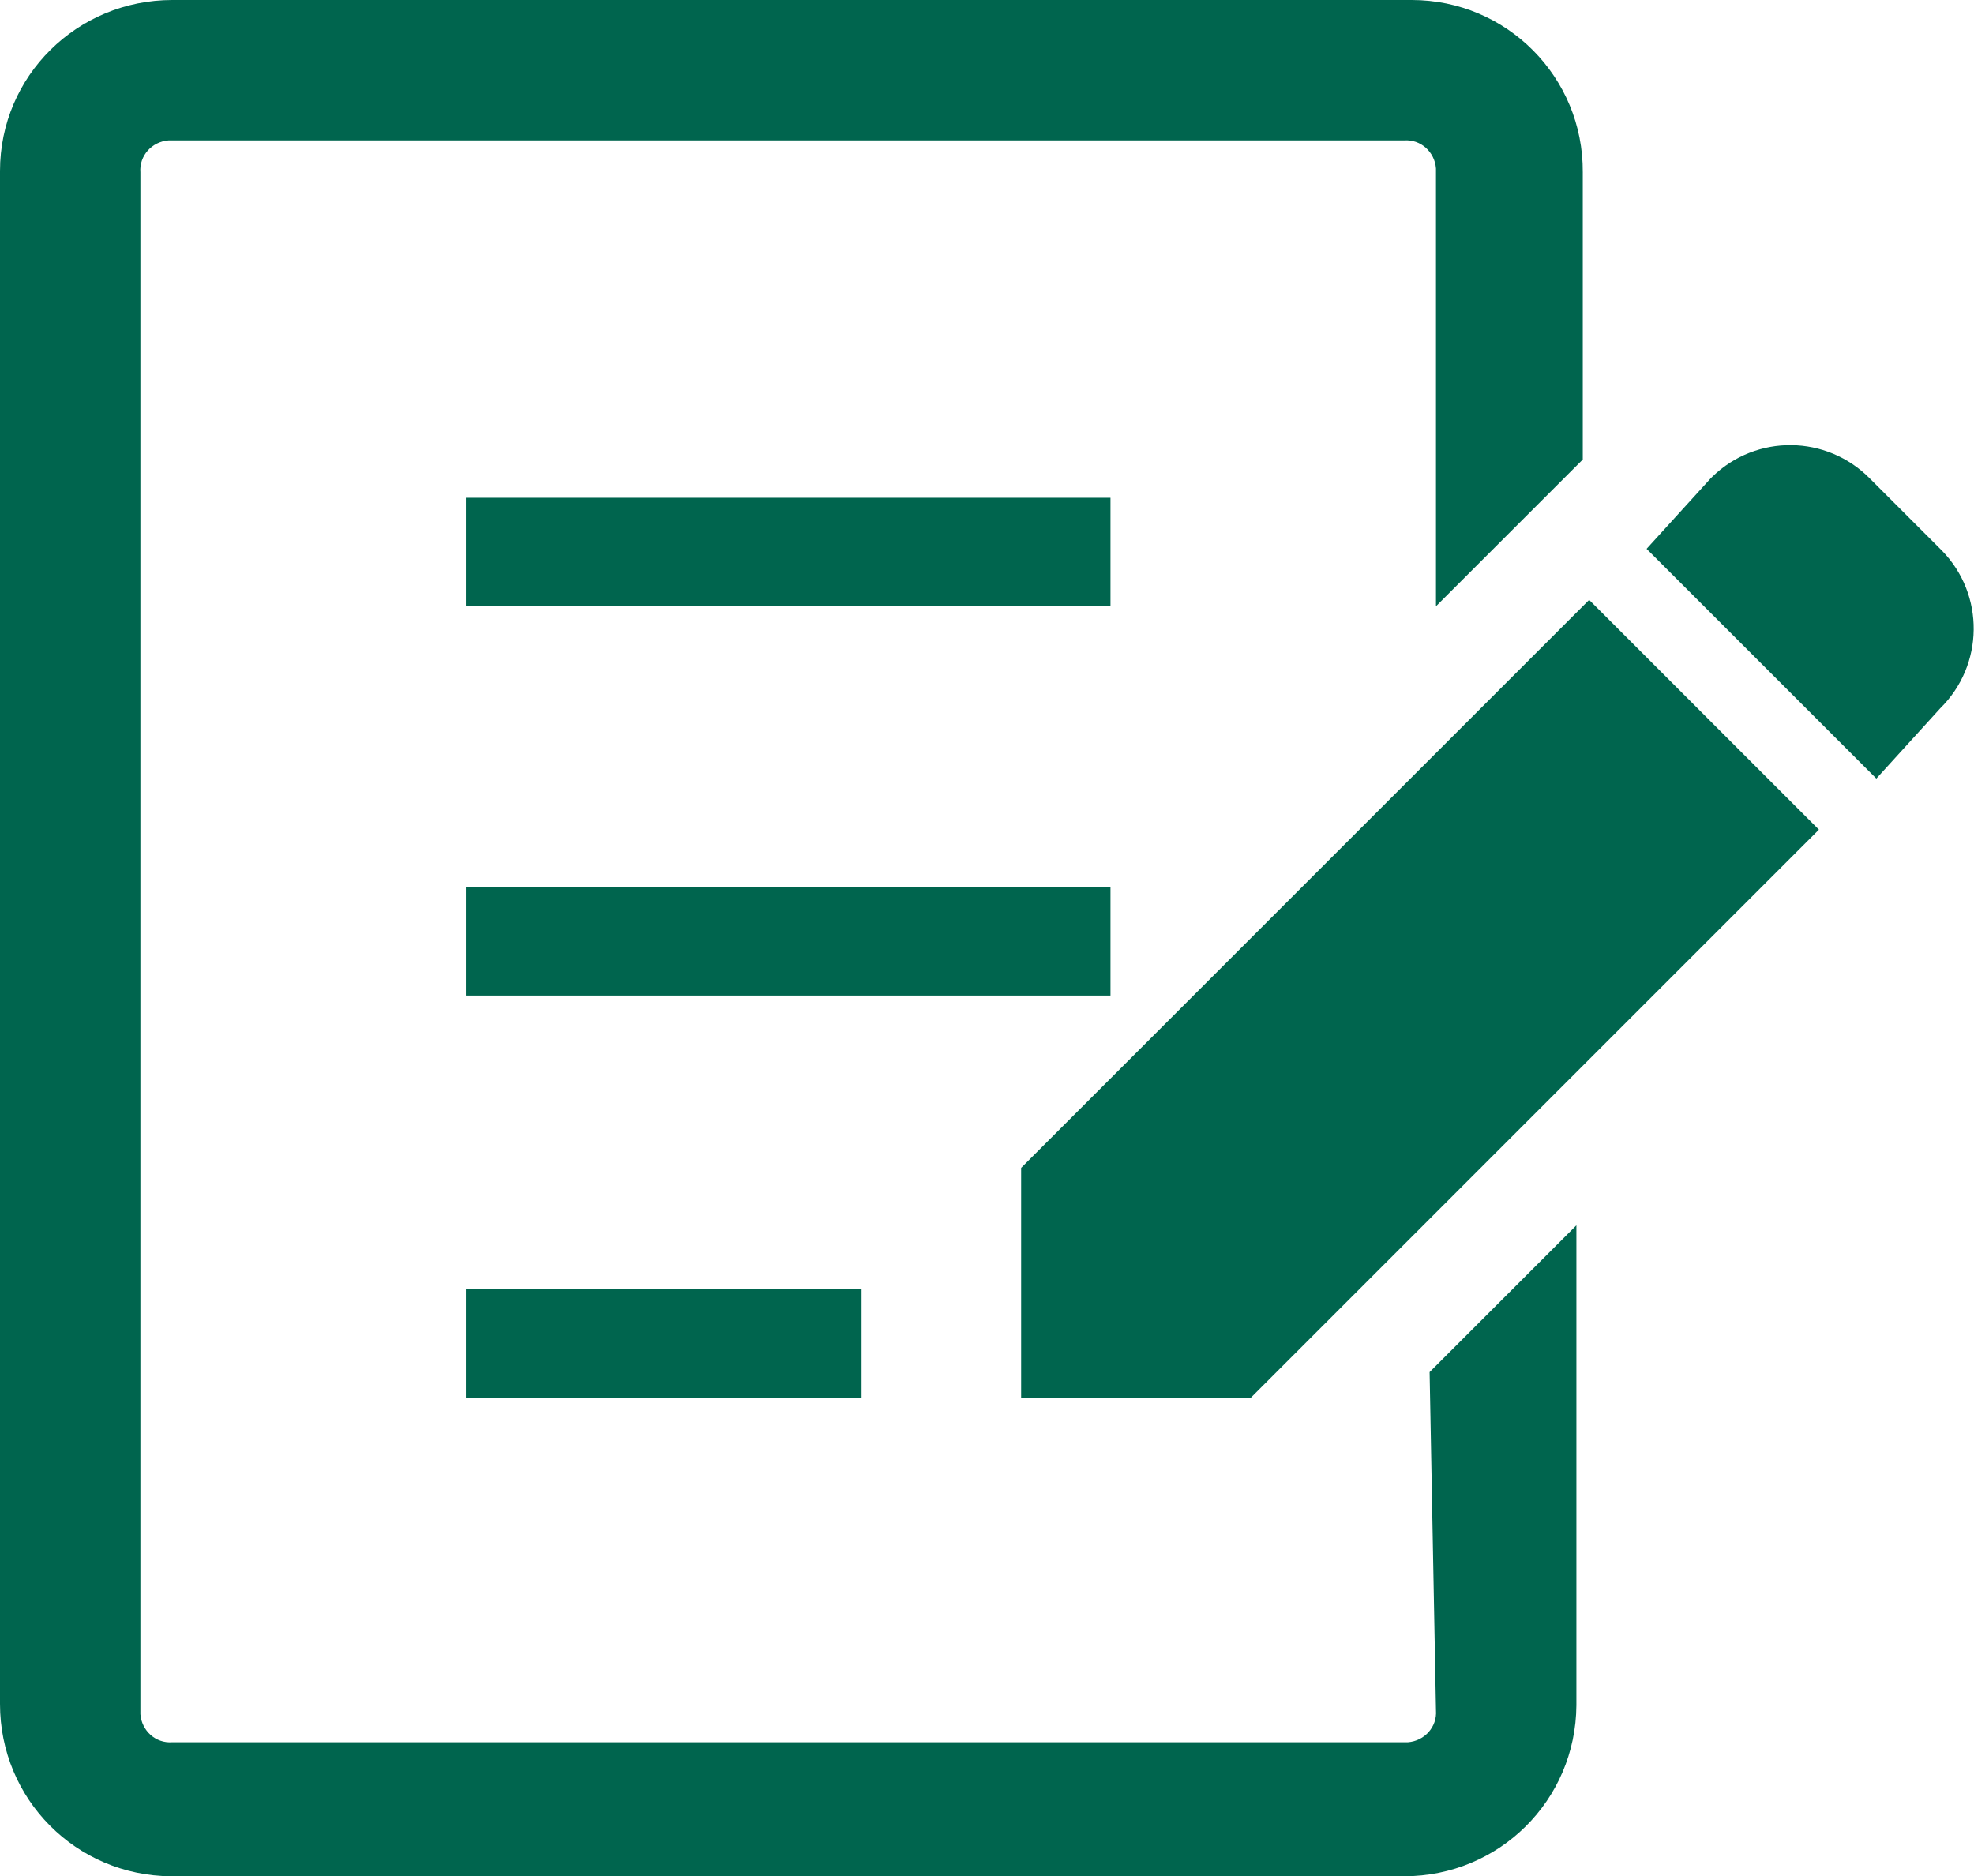
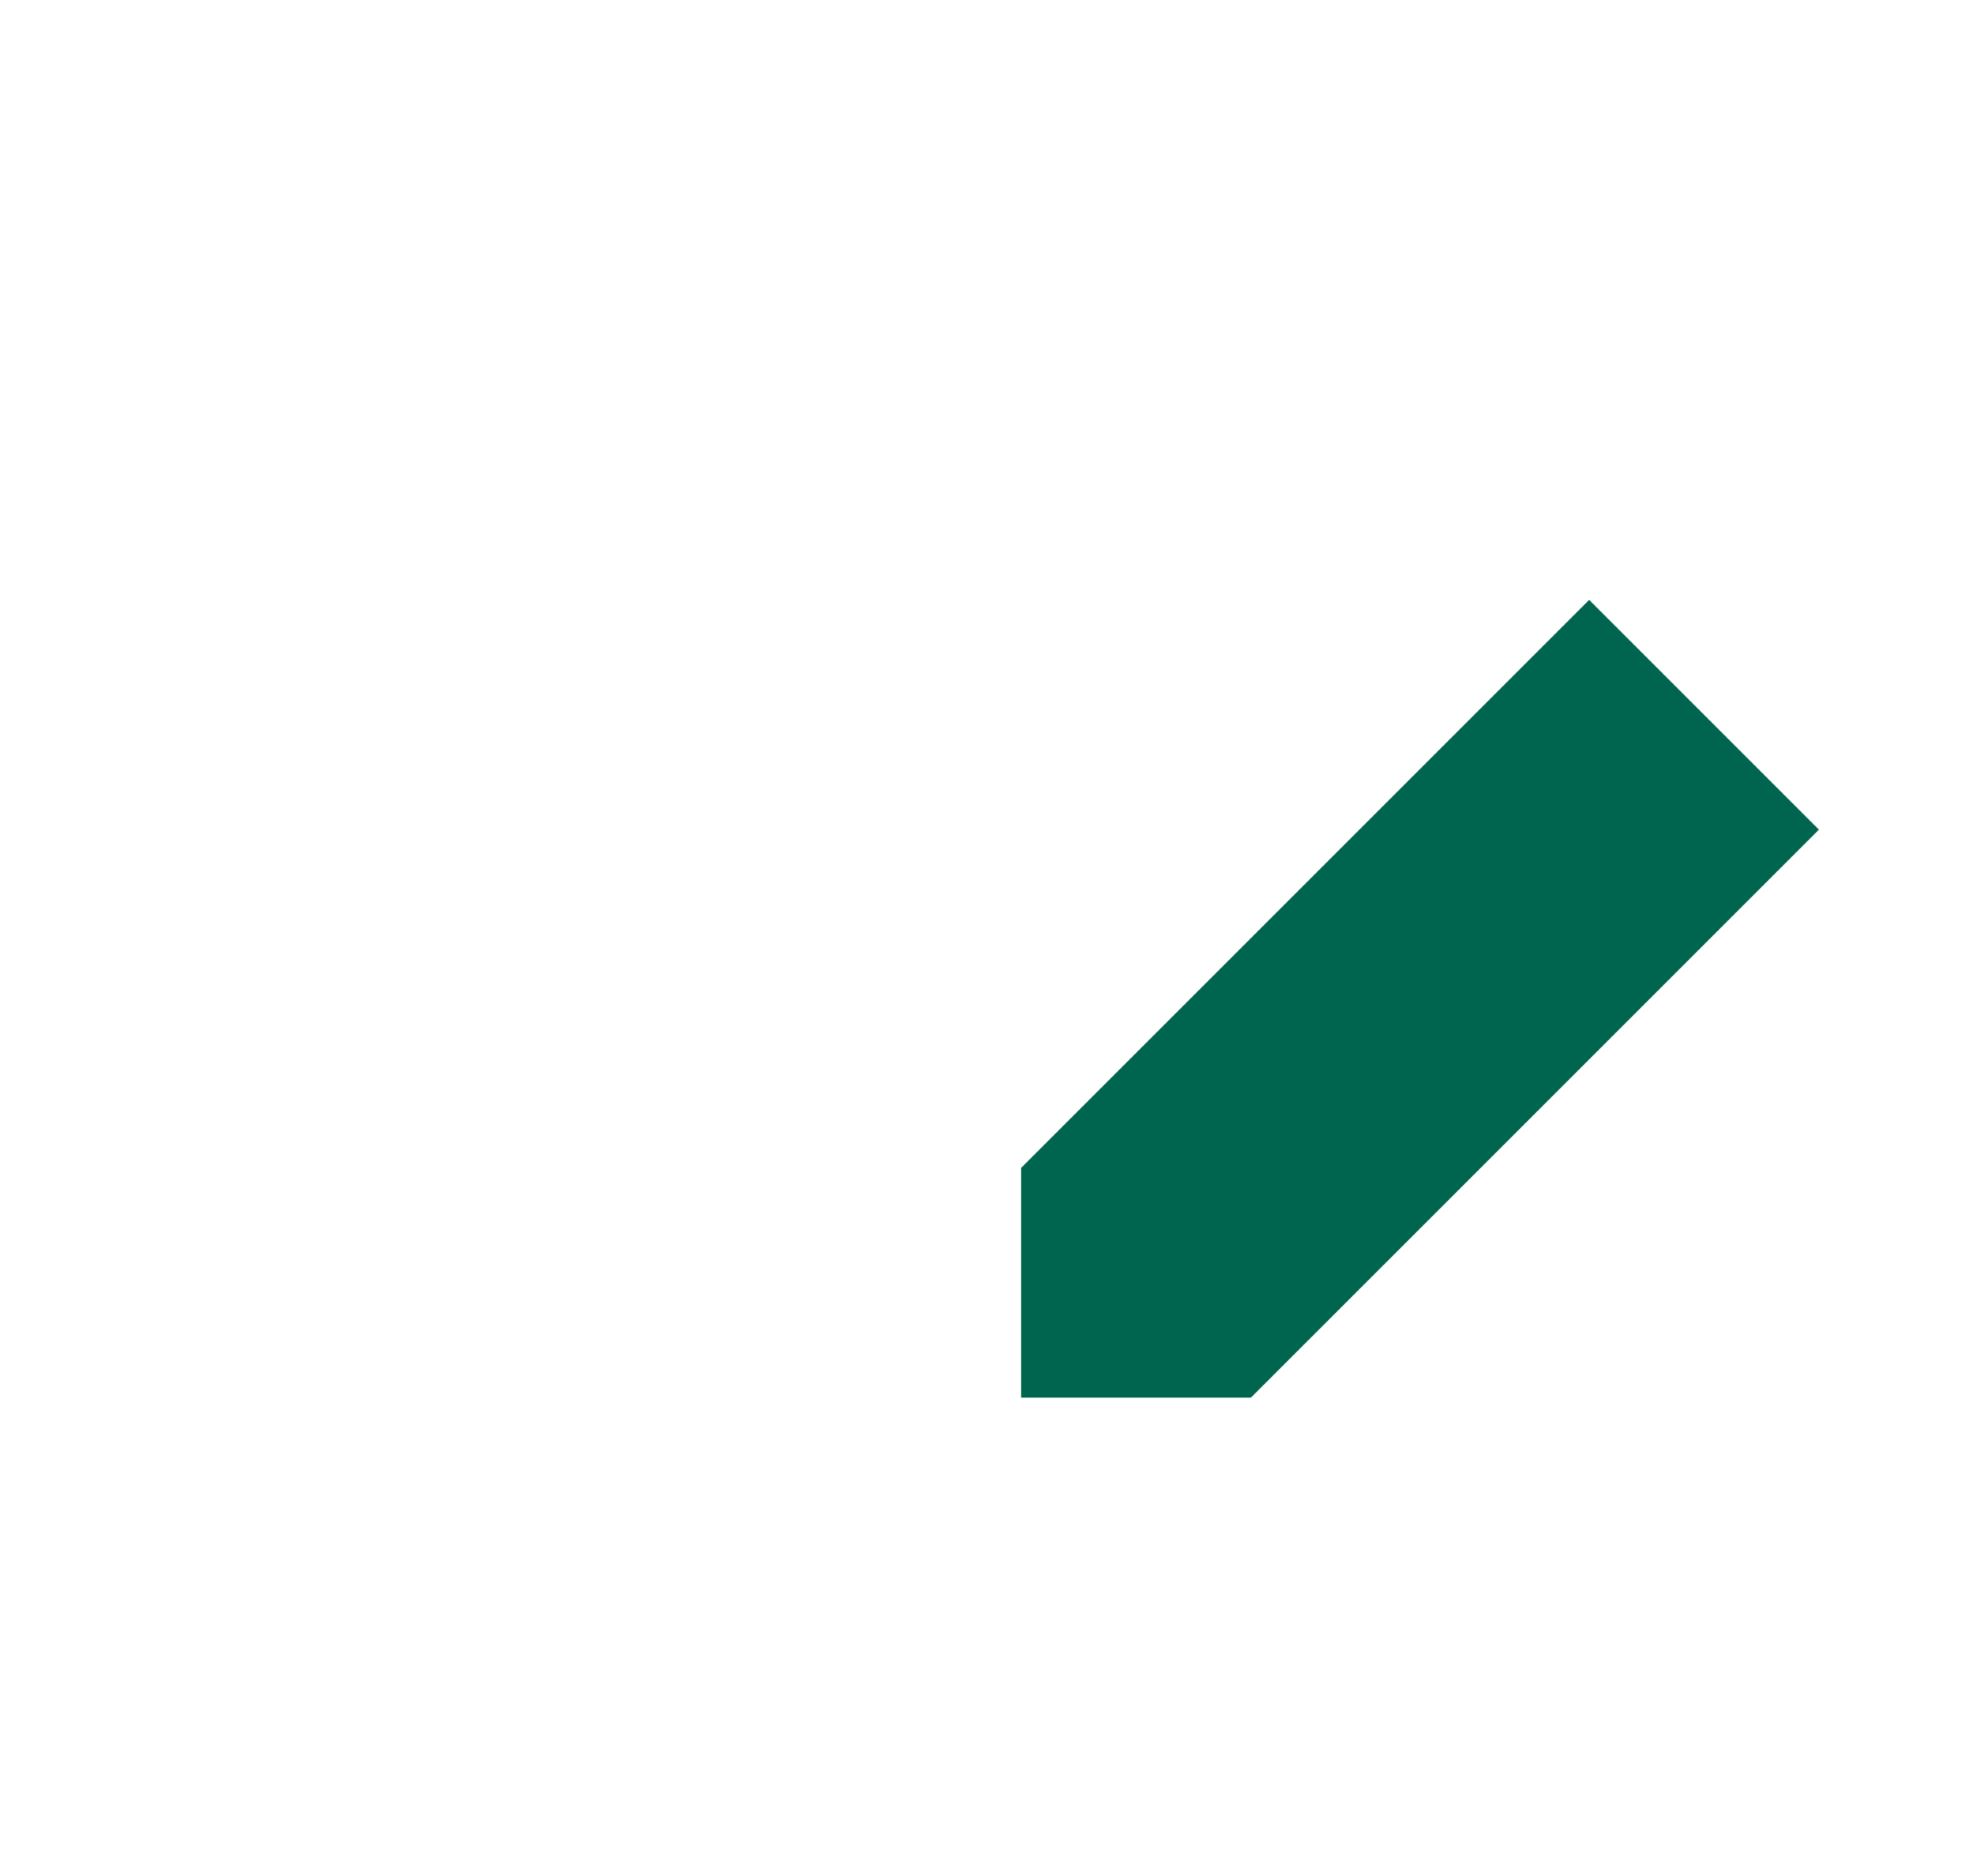
<svg xmlns="http://www.w3.org/2000/svg" id="_レイヤー_1" data-name="レイヤー_1" width="30.93" height="29.4" viewBox="0 0 30.93 29.4">
  <defs>
    <style>
      .cls-1 {
        fill: #00654e;
      }
    </style>
  </defs>
  <g id="_レイヤー_1-2" data-name="レイヤー_1-2">
-     <path id="_パス_17" data-name="パス_17" class="cls-1" d="M30.4,8.6l-1.1-1.1c-.68-.69-1.78-.7-2.47-.03,0,0-.02.02-.03.03h0l-1,1.1,3.6,3.6,1-1.1c.69-.68.7-1.78.03-2.47,0,0-.02-.02-.03-.03Z" />
    <path id="_パス_18" data-name="パス_18" class="cls-1" d="M16,18.3v3.6h3.6l8.9-8.9-3.6-3.6-8.9,8.9Z" />
-     <rect id="_長方形_31" data-name="長方形_31" class="cls-1" x="7.3" y="13.9" width="10.1" height="1.7" />
-     <rect id="_長方形_32" data-name="長方形_32" class="cls-1" x="7.3" y="7.8" width="10.1" height="1.7" />
-     <rect id="_長方形_33" data-name="長方形_33" class="cls-1" x="7.3" y="20.2" width="6.2" height="1.7" />
-     <path id="_パス_19" data-name="パス_19" class="cls-1" d="M22.5,26.8c.02.26-.18.48-.44.5-.02,0-.04,0-.06,0H2.7c-.26.02-.48-.18-.5-.44,0-.02,0-.04,0-.06V2.7c-.02-.26.18-.48.44-.5.02,0,.04,0,.06,0h19.3c.26-.02.48.18.5.44,0,.02,0,.04,0,.06v6.8l2.3-2.3V2.7C24.81,1.21,23.61,0,22.12,0c0,0-.01,0-.02,0H2.7C1.21,0,0,1.19,0,2.68c0,0,0,.01,0,.02v24c0,1.49,1.19,2.69,2.68,2.7,0,0,.01,0,.02,0h19.3c1.49,0,2.69-1.19,2.7-2.68,0,0,0-.01,0-.02v-7.5l-2.3,2.3.1,5.3Z" />
  </g>
</svg>